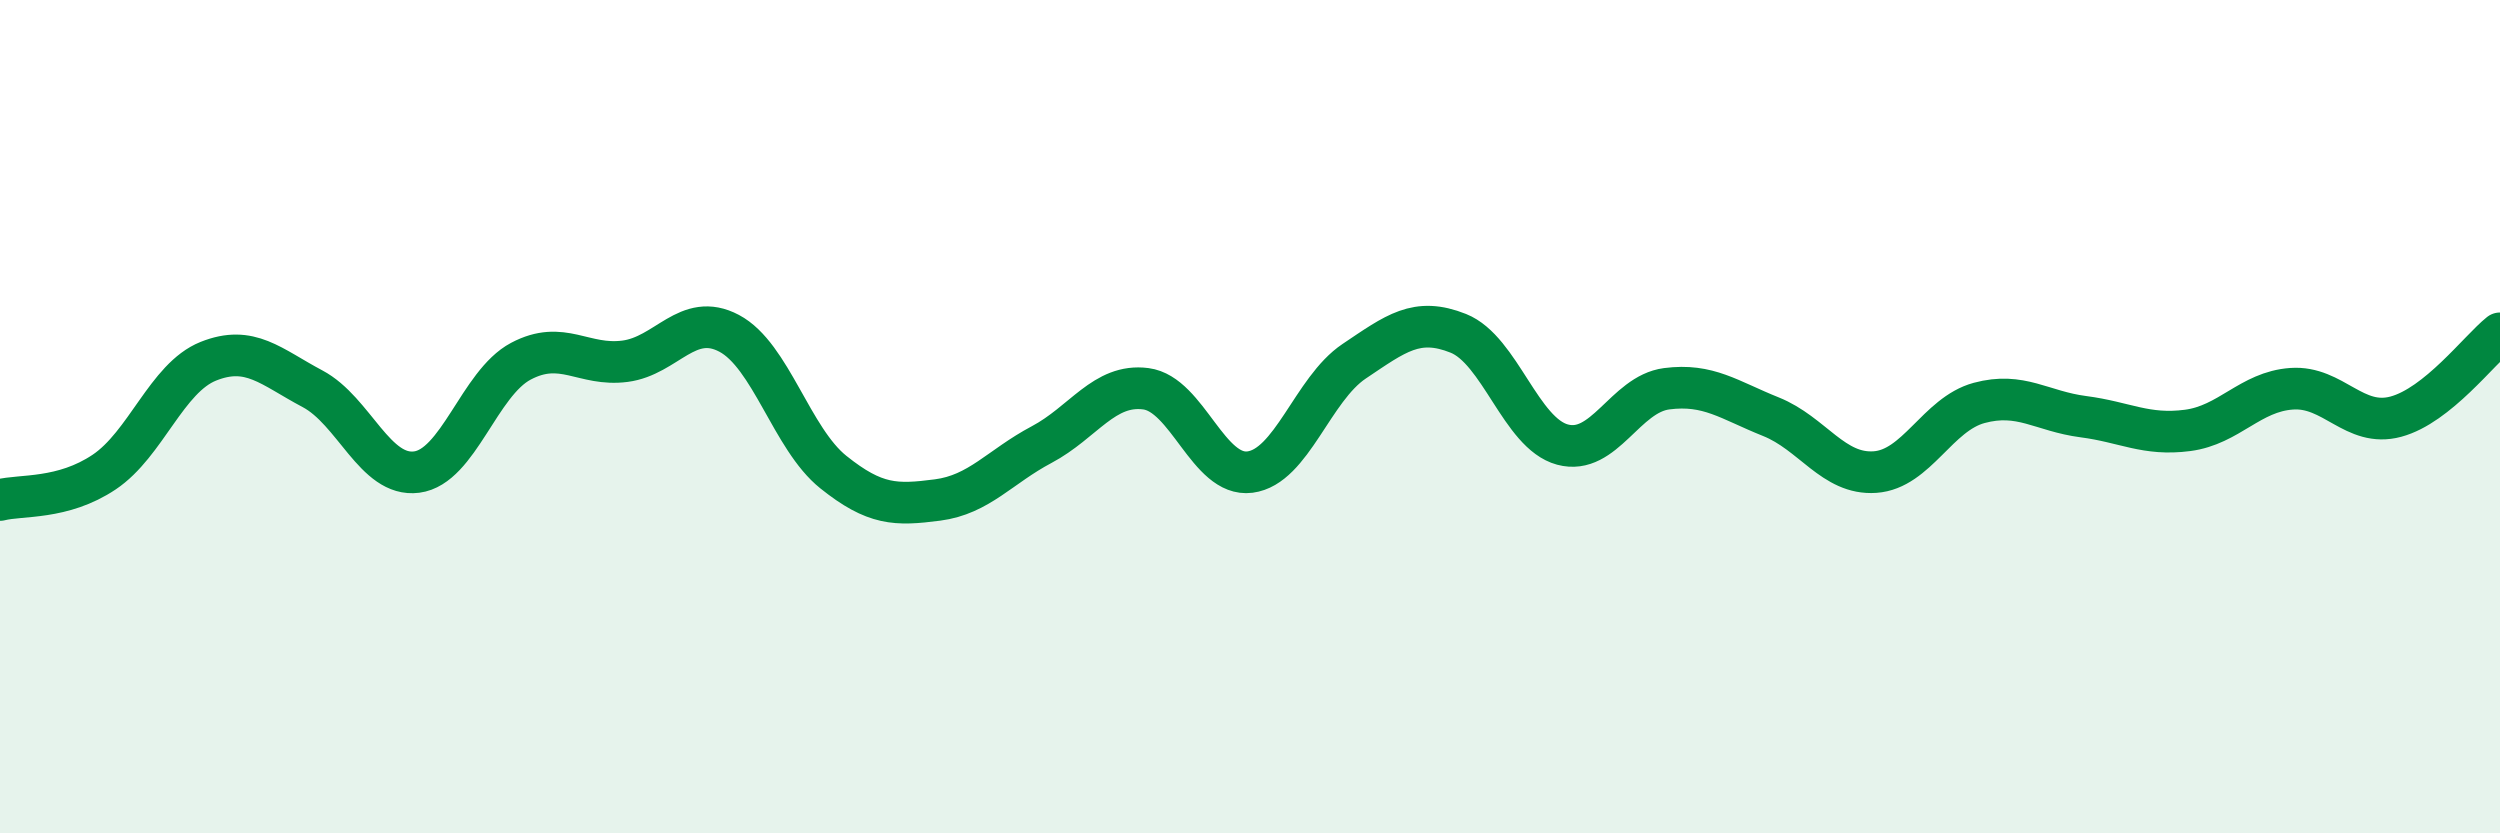
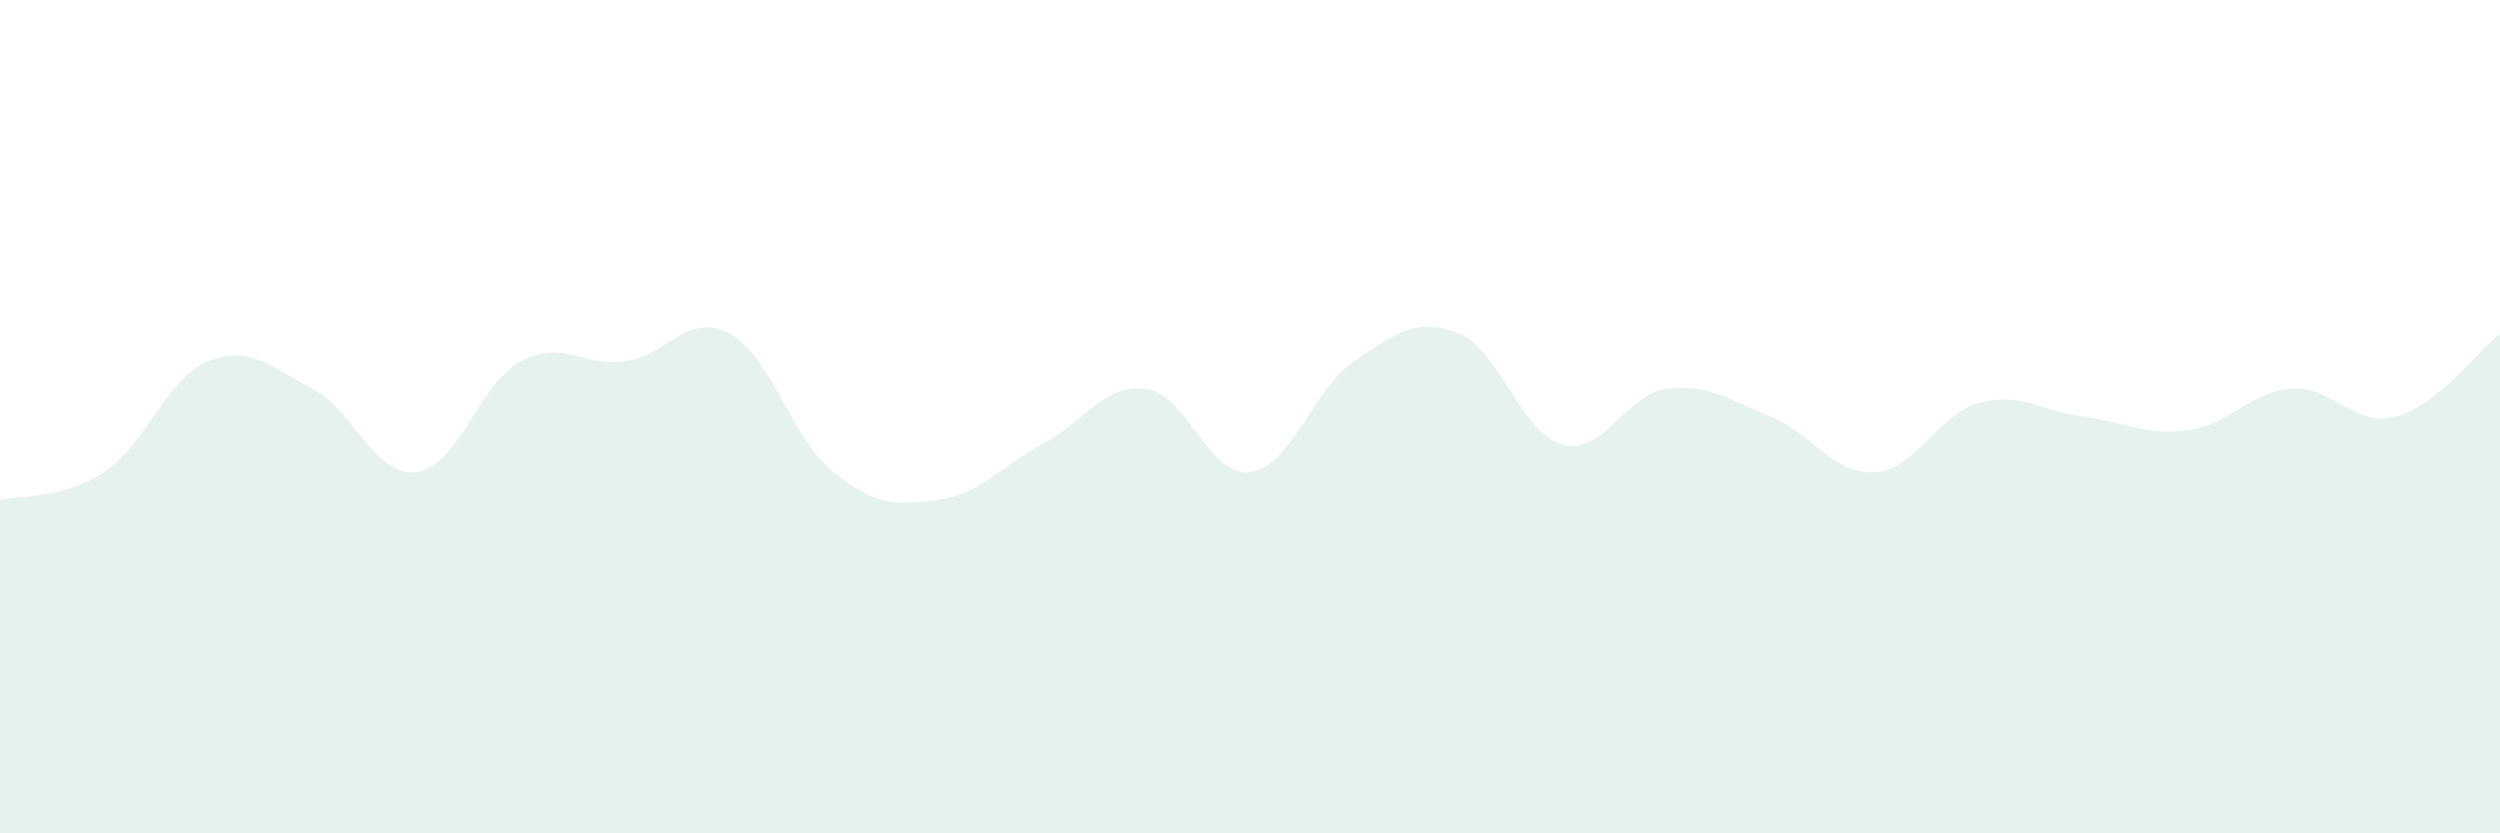
<svg xmlns="http://www.w3.org/2000/svg" width="60" height="20" viewBox="0 0 60 20">
  <path d="M 0,12 C 0.5,11.87 1.5,12 2.5,11.33 C 3.5,10.66 4,9.07 5,8.67 C 6,8.27 6.5,8.8 7.5,9.33 C 8.5,9.86 9,11.46 10,11.33 C 11,11.2 11.5,9.2 12.5,8.67 C 13.5,8.14 14,8.8 15,8.67 C 16,8.54 16.5,7.47 17.5,8 C 18.5,8.53 19,10.53 20,11.33 C 21,12.13 21.5,12.13 22.5,12 C 23.5,11.87 24,11.2 25,10.67 C 26,10.14 26.5,9.2 27.5,9.33 C 28.5,9.46 29,11.46 30,11.33 C 31,11.2 31.5,9.34 32.5,8.67 C 33.5,8 34,7.6 35,8 C 36,8.4 36.5,10.4 37.5,10.67 C 38.5,10.94 39,9.46 40,9.33 C 41,9.2 41.5,9.6 42.5,10 C 43.5,10.4 44,11.4 45,11.33 C 46,11.26 46.5,9.94 47.5,9.67 C 48.5,9.4 49,9.87 50,10 C 51,10.13 51.5,10.46 52.5,10.33 C 53.5,10.2 54,9.4 55,9.33 C 56,9.26 56.5,10.27 57.5,10 C 58.5,9.73 59.5,8.4 60,8L60 20L0 20Z" fill="#008740" opacity="0.1" stroke-linecap="round" stroke-linejoin="round" />
-   <path d="M 0,12 C 0.5,11.87 1.5,12 2.5,11.33 C 3.5,10.66 4,9.07 5,8.67 C 6,8.27 6.5,8.8 7.5,9.33 C 8.5,9.86 9,11.46 10,11.33 C 11,11.2 11.5,9.2 12.5,8.67 C 13.5,8.14 14,8.8 15,8.67 C 16,8.54 16.5,7.47 17.5,8 C 18.5,8.53 19,10.53 20,11.33 C 21,12.13 21.5,12.13 22.5,12 C 23.5,11.87 24,11.2 25,10.67 C 26,10.14 26.5,9.2 27.5,9.33 C 28.5,9.46 29,11.46 30,11.33 C 31,11.2 31.5,9.34 32.5,8.67 C 33.5,8 34,7.6 35,8 C 36,8.4 36.5,10.4 37.5,10.67 C 38.5,10.94 39,9.46 40,9.33 C 41,9.2 41.5,9.6 42.5,10 C 43.5,10.4 44,11.4 45,11.33 C 46,11.26 46.5,9.94 47.5,9.67 C 48.5,9.4 49,9.87 50,10 C 51,10.13 51.5,10.46 52.5,10.33 C 53.5,10.2 54,9.4 55,9.33 C 56,9.26 56.5,10.27 57.5,10 C 58.5,9.73 59.5,8.4 60,8" stroke="#008740" stroke-width="1" fill="none" stroke-linecap="round" stroke-linejoin="round" />
</svg>